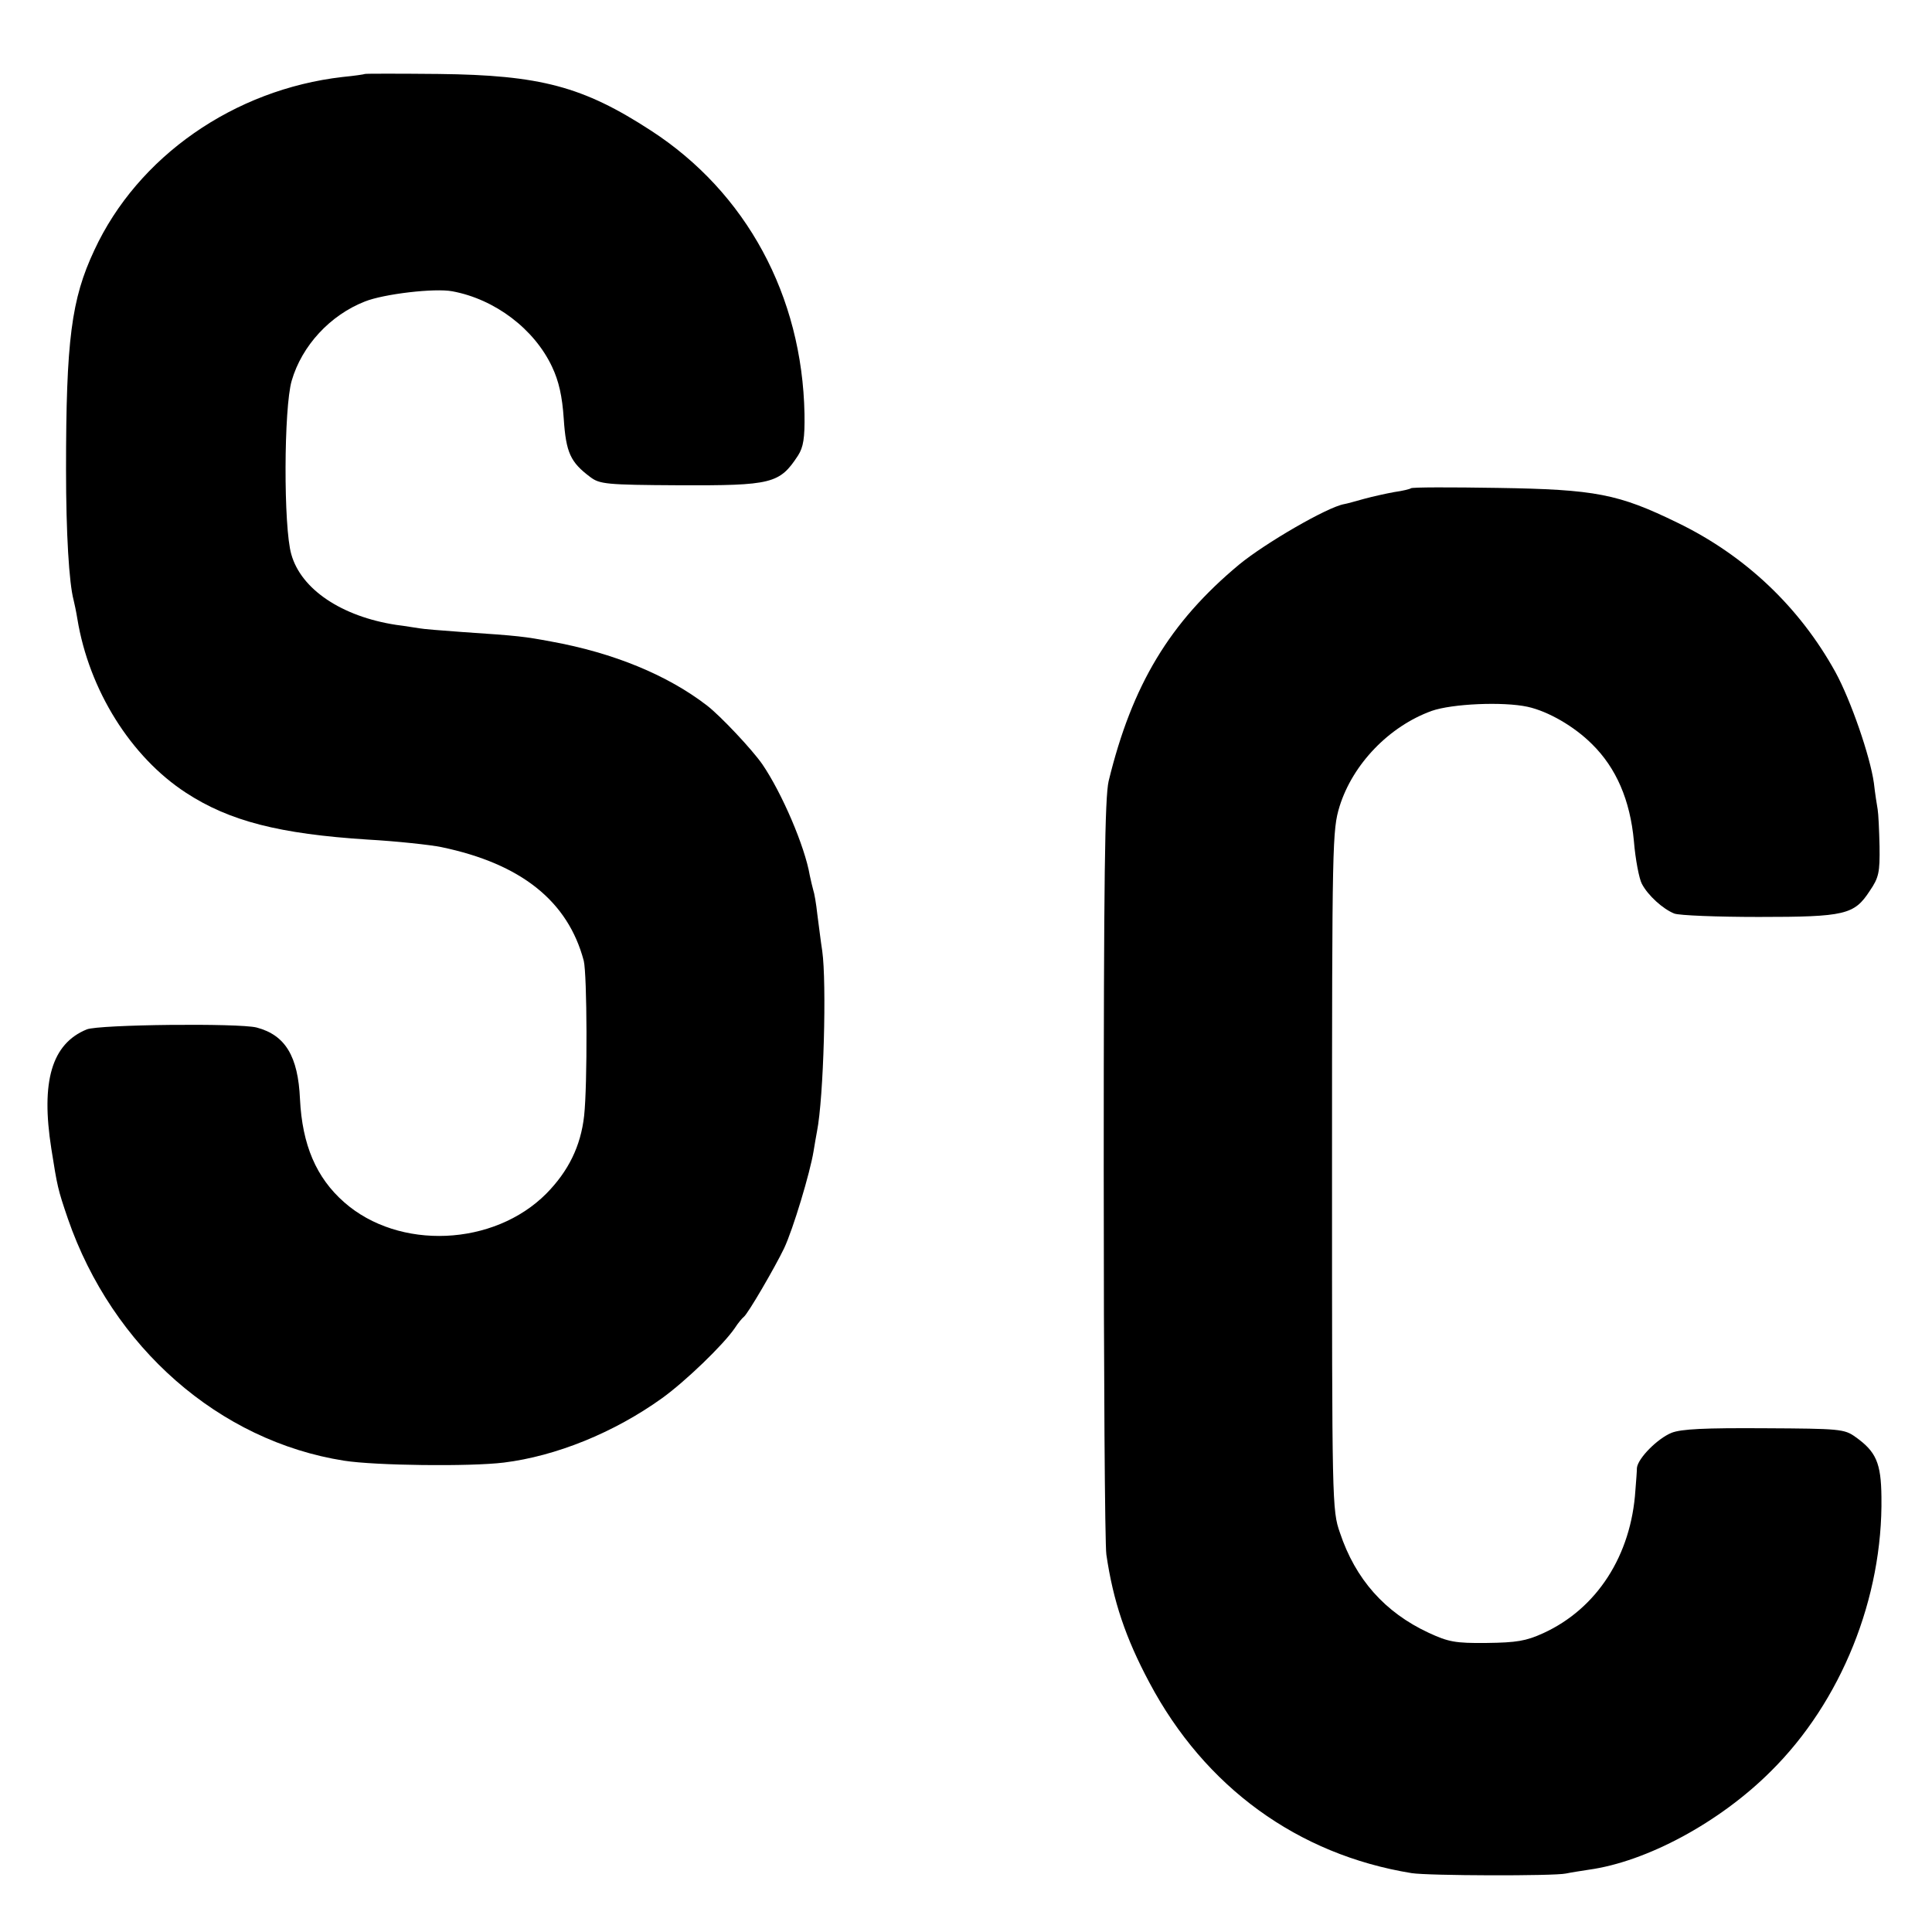
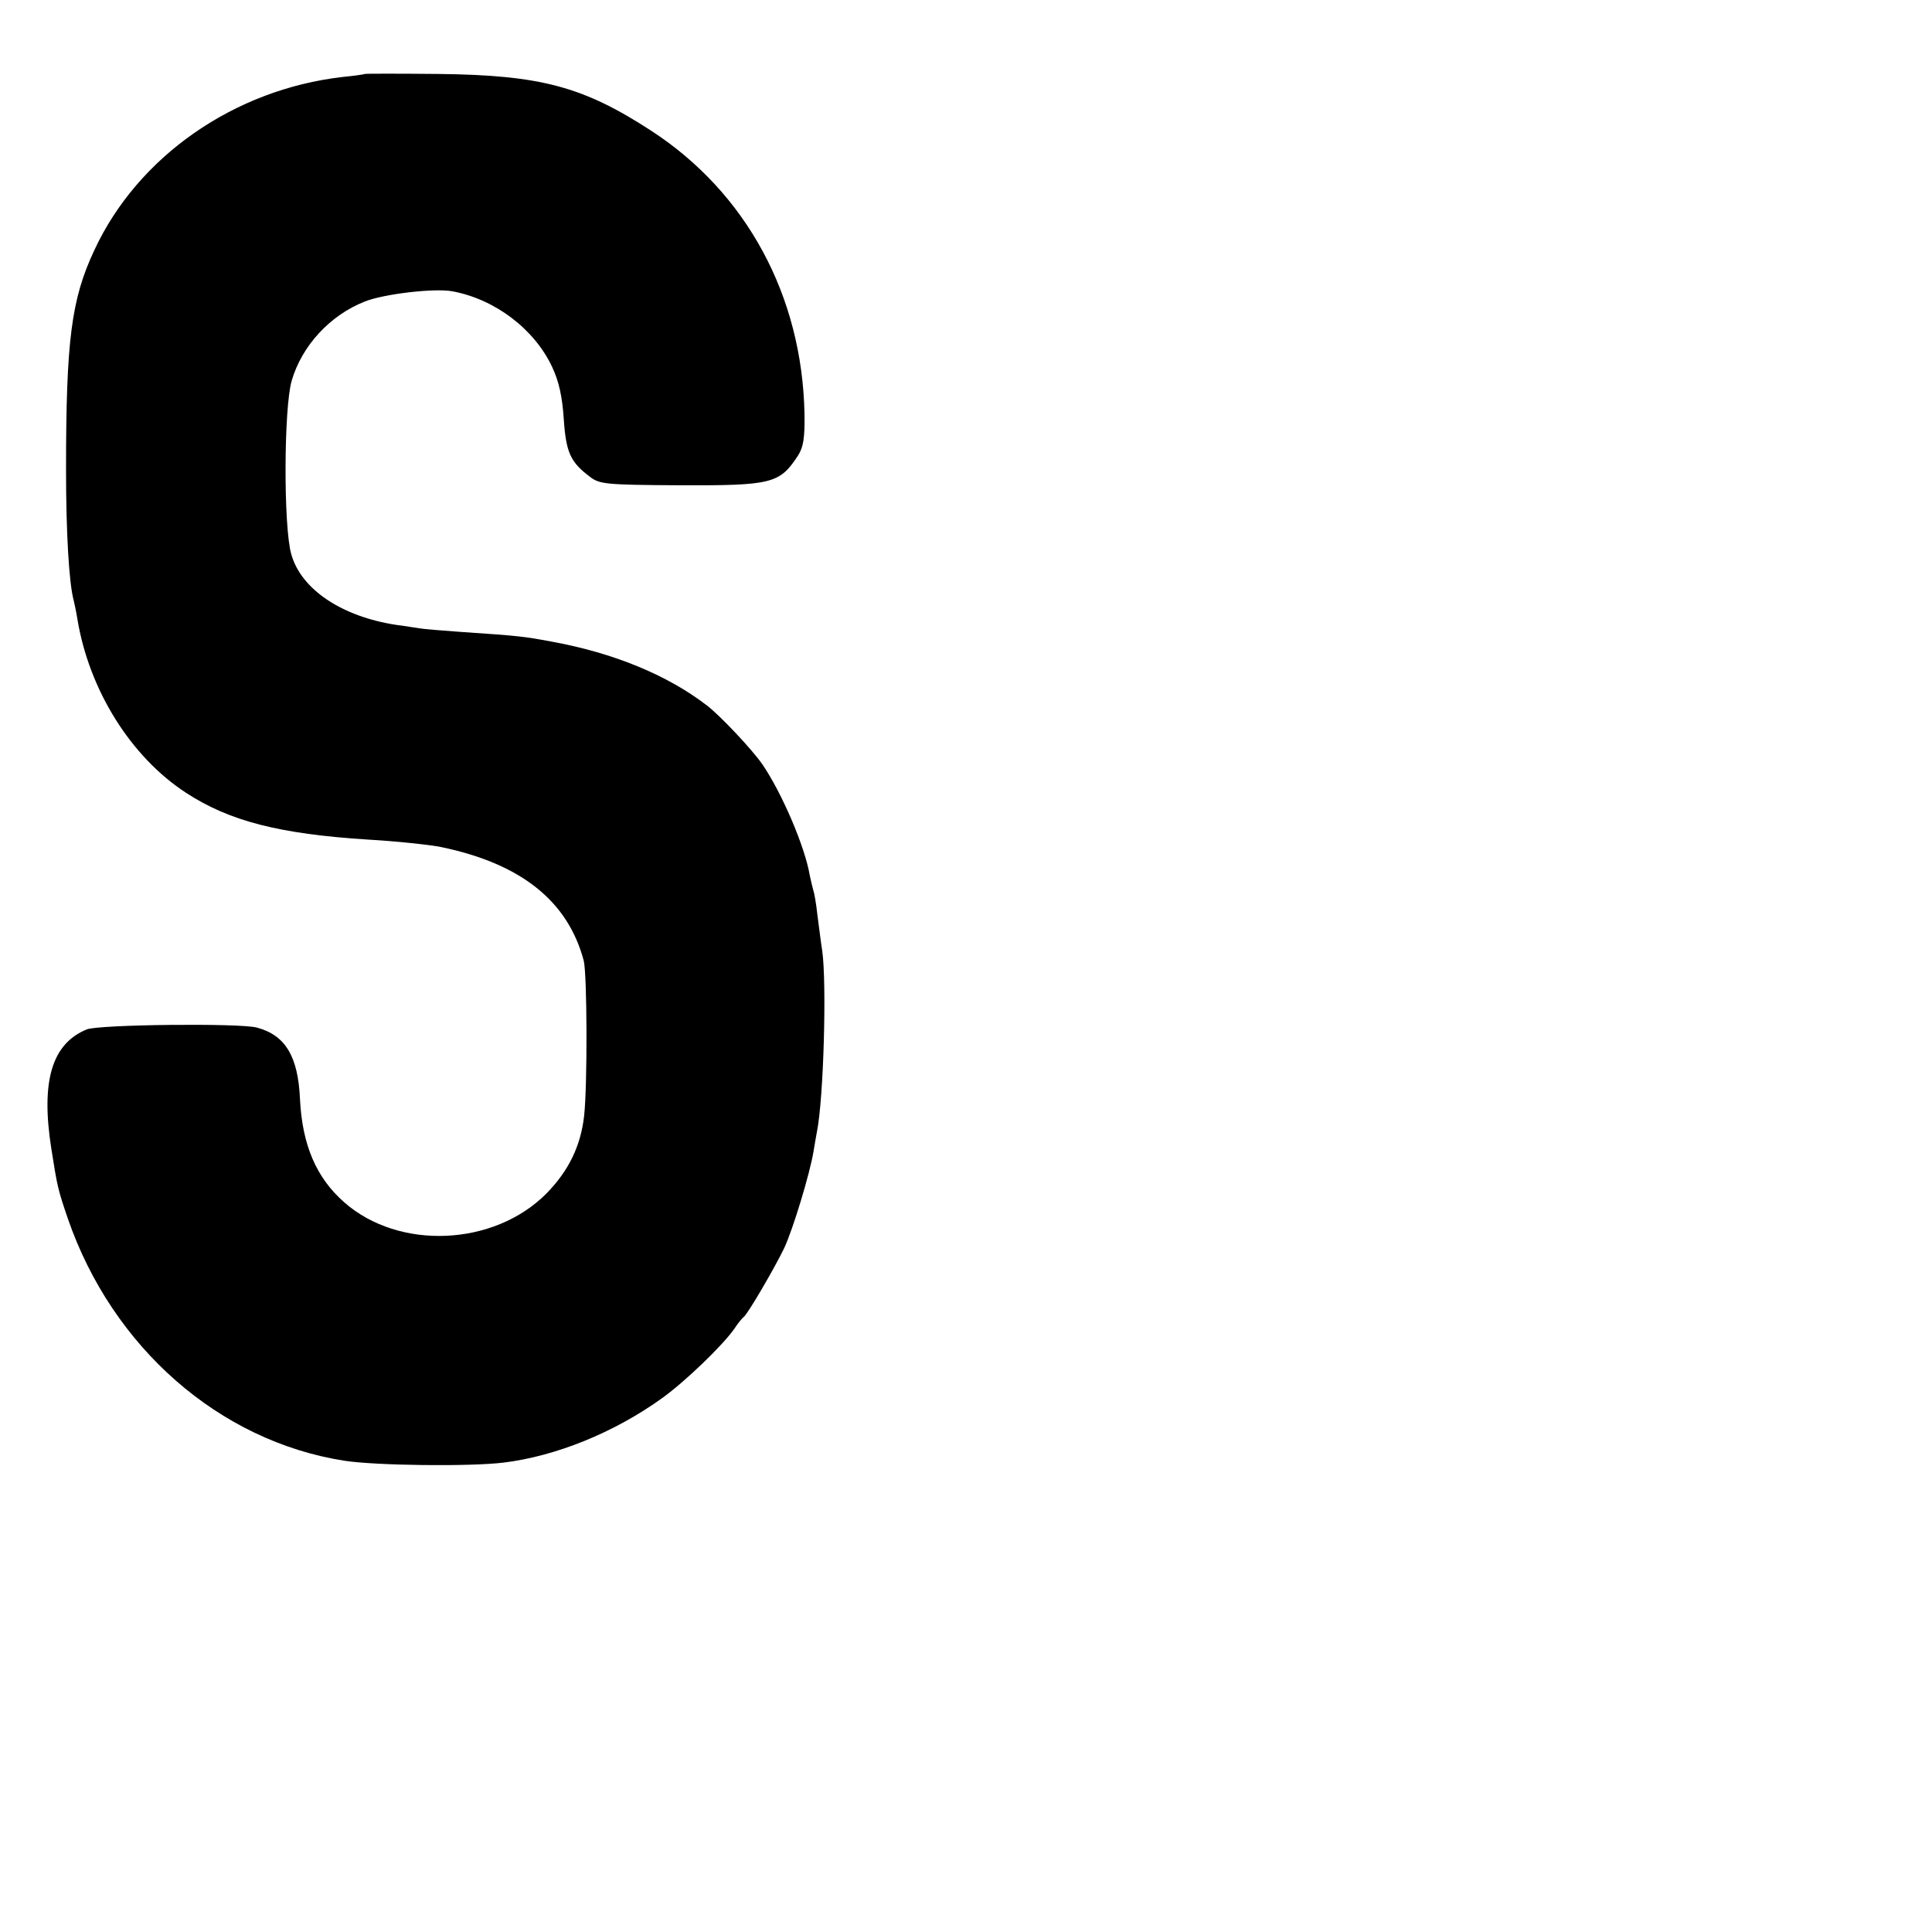
<svg xmlns="http://www.w3.org/2000/svg" version="1.0" width="512pt" height="512pt" viewBox="0 0 512 512" preserveAspectRatio="xMidYMid meet">
  <g transform="translate(0,512) scale(0.1,-0.1)" fill="#000000" stroke="none">
    <path d="M967 4924 c-1 -1 -28 -5 -59 -8 -288 -33 -543 -211 -658 -459 -61 -130 -75 -238 -75 -582 0 -168 8 -300 20 -345 2 -8 7 -31 10 -50 31 -189 142 -366 288 -461 115 -75 247 -109 482 -124 73 -4 167 -14 195 -20 211 -44 335 -143 377 -301 9 -37 10 -329 1 -411 -9 -81 -42 -147 -100 -206 -139 -140 -391 -151 -536 -23 -74 65 -111 152 -117 273 -5 114 -39 170 -115 190 -47 12 -418 8 -450 -5 -93 -38 -122 -138 -94 -316 16 -101 17 -107 44 -186 118 -341 401 -589 732 -641 83 -13 333 -16 423 -5 138 17 292 79 420 171 61 44 161 140 192 185 9 14 20 27 24 30 11 8 83 132 107 182 24 51 69 201 78 257 3 18 7 42 9 52 18 90 26 395 14 479 -4 25 -9 68 -13 97 -3 28 -8 57 -11 65 -2 7 -6 24 -9 38 -13 77 -74 219 -126 295 -28 40 -110 127 -146 155 -105 81 -248 140 -414 170 -70 13 -84 15 -234 25 -55 4 -106 8 -115 10 -9 1 -36 6 -61 9 -144 22 -252 94 -278 187 -21 72 -20 388 1 460 27 93 102 174 194 210 50 20 185 36 232 27 113 -21 217 -100 264 -200 18 -38 27 -78 31 -138 6 -90 18 -115 70 -154 25 -19 42 -21 234 -22 248 -1 268 4 317 79 14 22 18 46 17 110 -6 313 -154 587 -407 751 -180 117 -293 147 -563 150 -106 1 -194 1 -195 0z" />
-     <path d="M3739 3826 c-2 -2 -22 -7 -44 -10 -22 -4 -58 -12 -80 -18 -22 -6 -46 -13 -53 -14 -45 -8 -210 -104 -278 -160 -184 -153 -284 -319 -346 -574 -10 -44 -13 -253 -13 -1030 0 -536 3 -995 7 -1020 18 -123 51 -221 114 -339 147 -277 393 -456 695 -505 44 -7 377 -8 409 -1 14 3 41 7 60 10 153 21 347 125 483 261 187 185 297 460 293 727 -1 90 -14 120 -69 159 -29 21 -42 22 -241 23 -159 1 -220 -2 -246 -12 -37 -15 -89 -67 -92 -93 0 -8 -2 -35 -4 -59 -11 -173 -102 -314 -244 -379 -46 -21 -71 -25 -150 -26 -84 -1 -102 3 -154 27 -116 54 -194 142 -235 265 -21 60 -21 77 -21 961 0 874 1 901 20 964 35 112 131 212 244 253 54 19 189 25 254 11 55 -12 124 -52 171 -99 64 -63 101 -148 111 -257 4 -49 14 -100 21 -113 16 -31 56 -67 86 -79 13 -5 114 -9 224 -9 229 0 253 6 294 69 24 35 27 49 26 118 -1 43 -3 87 -5 98 -2 11 -7 43 -10 70 -10 71 -61 219 -102 294 -95 172 -239 309 -419 396 -156 76 -216 88 -476 92 -124 2 -227 2 -230 -1z" />
  </g>
</svg>